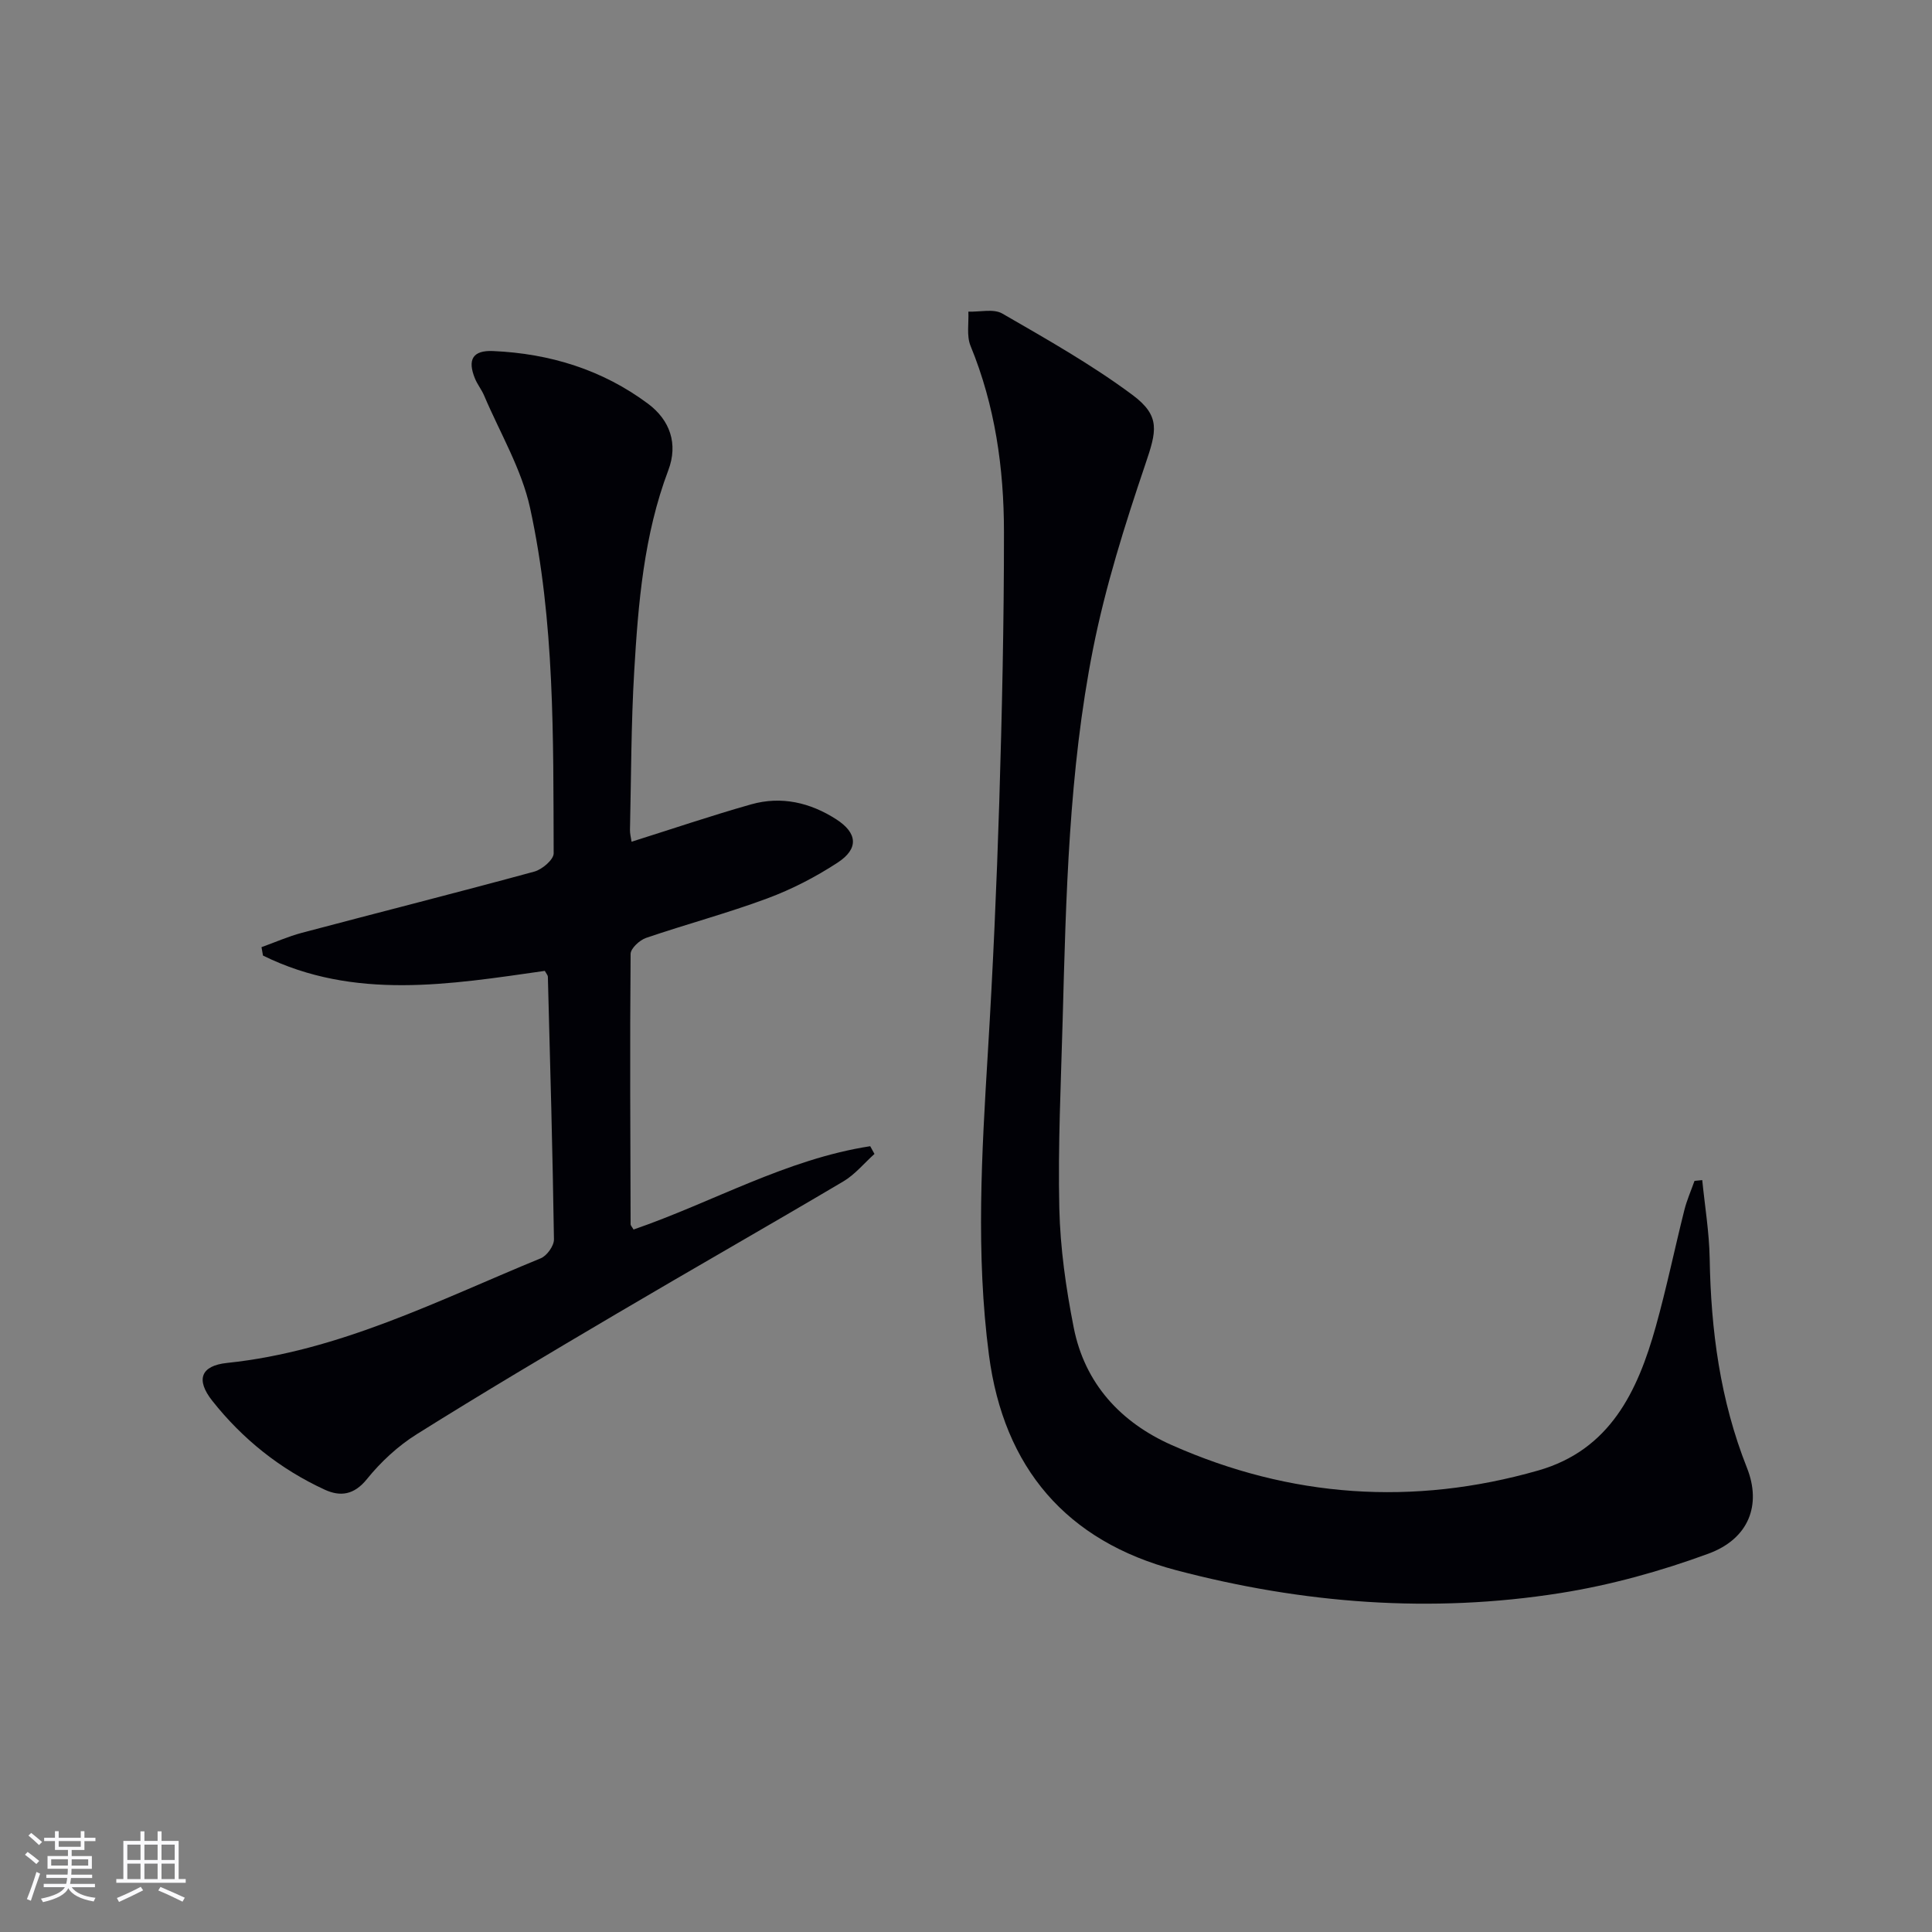
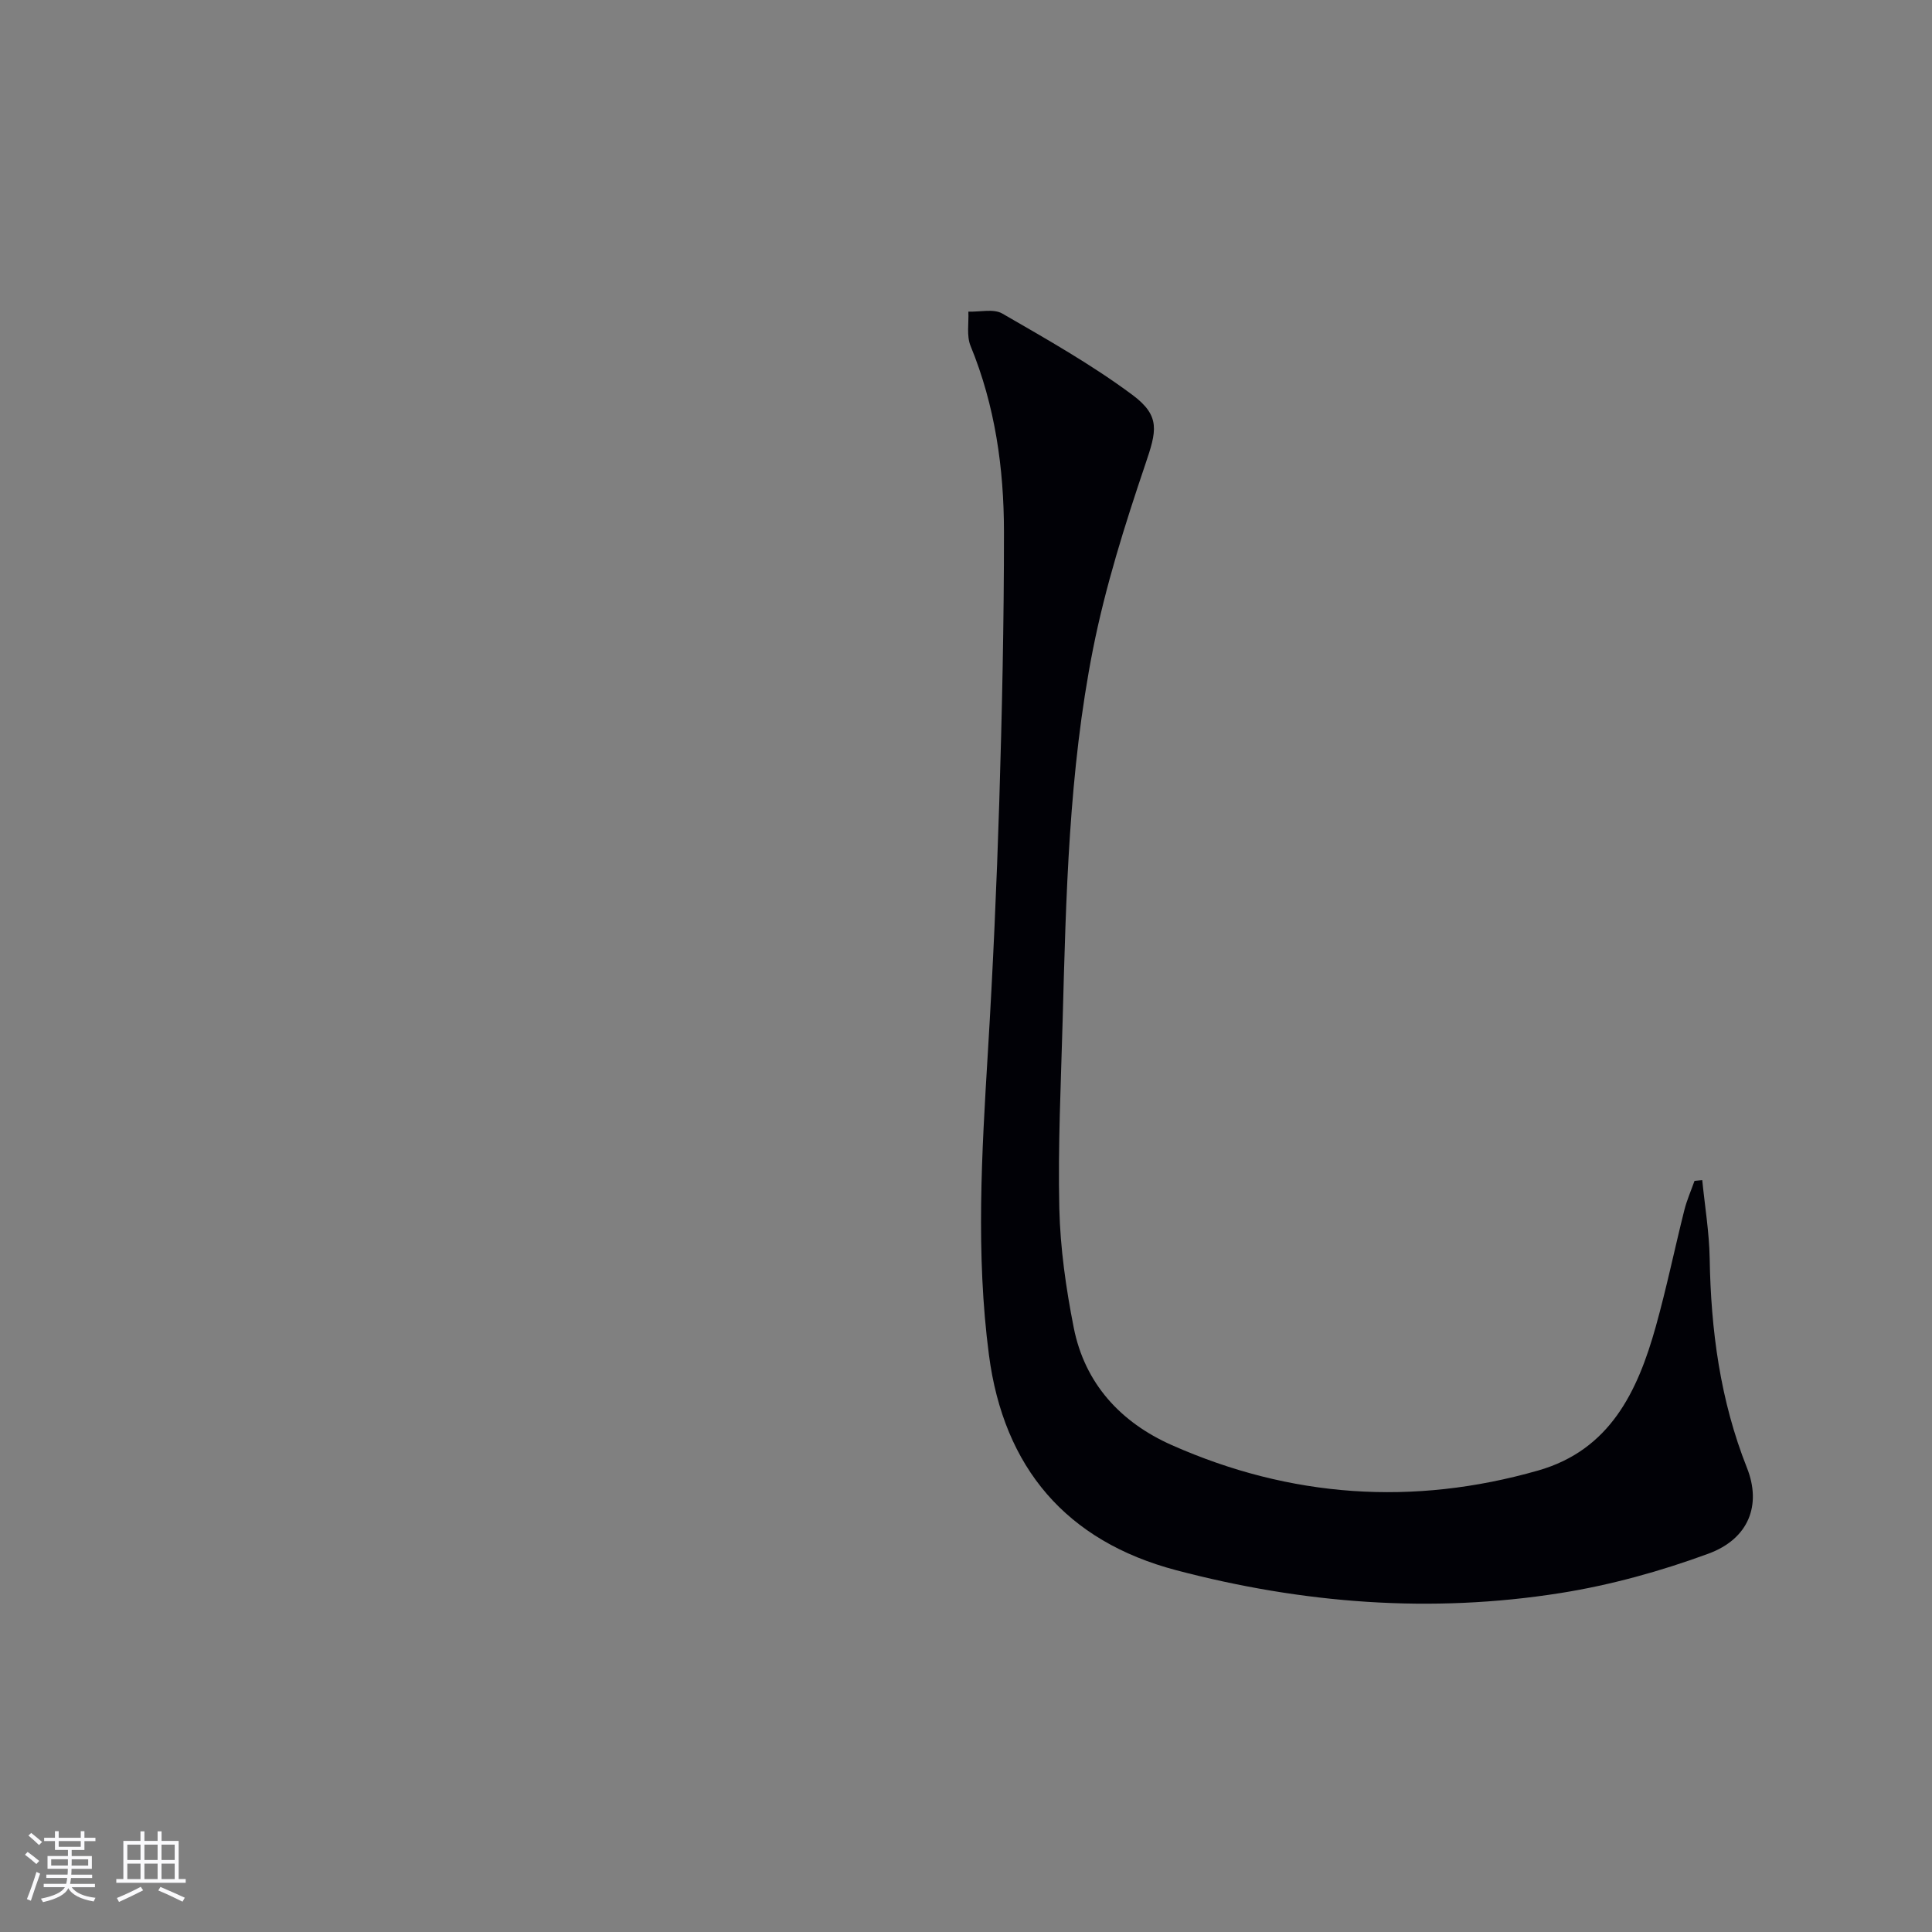
<svg xmlns="http://www.w3.org/2000/svg" enable-background="new 0 0 400 400" viewBox="0 0 400 400">
  <rect x="0" y="0" width="400" height="400" fill="#808080" stroke="none" />
  <path d="m352.43 244.33c.54 5.39 1.44 10.78 1.54 16.18.25 14.9 2.17 29.41 7.72 43.39 3.05 7.69.39 14.69-7.98 17.77-9.9 3.64-20.26 6.51-30.67 8.16-26.76 4.24-53.31 2.17-79.5-4.73-22.79-6-35.74-21.24-38.79-44.57-2.74-20.94-1.49-41.79-.22-62.71 1.05-17.26 1.82-34.54 2.36-51.82.57-18.63.98-37.26.97-55.9-.01-13.17-1.84-26.13-6.92-38.49-.85-2.08-.34-4.72-.45-7.09 2.37.09 5.22-.65 7.03.4 9.16 5.29 18.44 10.53 26.91 16.82 5.95 4.42 5.01 7.55 2.69 14.41-4.24 12.53-8.25 25.26-10.82 38.21-5.02 25.34-5.59 51.15-6.29 76.9-.35 12.97-.99 25.95-.69 38.91.19 8.25 1.38 16.57 2.98 24.68 2.29 11.61 9.73 19.65 20.3 24.34 24.58 10.9 49.99 12.66 75.87 5.26 14.87-4.25 20.59-16.38 24.34-29.79 2.23-7.97 3.9-16.1 5.92-24.14.52-2.06 1.39-4.02 2.1-6.03.54-.04 1.07-.1 1.6-.16z" fill="#010106" />
-   <path d="m112.8 201.01c-19.59 2.79-39.44 6.16-58.35-3.17-.1-.58-.21-1.16-.31-1.74 2.79-1 5.53-2.22 8.39-2.98 16.03-4.25 32.11-8.31 48.11-12.67 1.61-.44 4-2.48 3.99-3.77-.09-23.94.24-47.99-4.88-71.5-1.76-8.07-6.24-15.56-9.52-23.29-.52-1.22-1.39-2.29-1.89-3.51-1.6-3.91-.49-5.89 3.75-5.7 11.71.51 22.61 3.85 32.08 10.91 4.55 3.4 6.26 8.3 4.2 13.76-5.07 13.42-6.23 27.5-7.06 41.58-.65 10.95-.63 21.94-.88 32.91-.02.78.21 1.57.33 2.43 8.42-2.65 16.53-5.41 24.77-7.74 6.24-1.76 12.2-.38 17.61 3.1 4.38 2.82 4.71 6.07.29 8.96-4.54 2.97-9.49 5.53-14.58 7.42-8.24 3.06-16.76 5.33-25.08 8.17-1.34.46-3.2 2.17-3.21 3.32-.16 18.65-.06 37.31 0 55.96 0 .28.3.56.61 1.1 16.34-5.63 31.66-14.58 49-17.25.29.53.59 1.07.88 1.6-2.14 1.92-4.03 4.26-6.45 5.69-15.57 9.22-31.31 18.17-46.9 27.37-13.89 8.19-27.76 16.41-41.42 24.97-3.88 2.43-7.44 5.73-10.32 9.3-2.67 3.3-5.5 3.66-8.73 2.18-9.21-4.24-17-10.46-23.28-18.4-3.47-4.39-2.37-7.27 3.06-7.84 23.27-2.42 43.79-12.99 64.94-21.66 1.28-.52 2.76-2.59 2.74-3.92-.27-18.13-.78-36.26-1.26-54.38 0-.29-.28-.57-.63-1.21z" fill="#010106" />
  <g fill="#fafafc">
    <path d="m5.17 384 .55-.58c.85.61 1.65 1.24 2.4 1.87l-.59.64c-.83-.73-1.62-1.38-2.36-1.93m1.22 9.53-.82-.34c.71-1.76 1.37-3.64 1.98-5.63.24.13.5.25.76.36-.6 1.67-1.24 3.54-1.92 5.61m-.5-13.5.57-.54c.56.44 1.31 1.06 2.26 1.87l-.64.64c-.68-.66-1.41-1.32-2.19-1.97m3.25.46h2.24v-1.36h.77v1.36h4.57v-1.36h.76v1.36h2.28v.69h-2.28v1.84h-2.64v1.26h4.18v2.64h-4.21c0 .45-.02.86-.05 1.21h4.32v.69h-4.38c-.04.34-.1.75-.19 1.22h5.15v.69h-4.82c.87 1.19 2.51 1.92 4.93 2.19-.17.32-.3.57-.37.76-2.77-.49-4.52-1.41-5.26-2.76-.56 1.26-2.3 2.23-5.24 2.9-.12-.24-.26-.48-.43-.72 2.73-.55 4.38-1.34 4.96-2.38h-4.38v-.69h4.65c.1-.38.17-.79.21-1.22h-4.32v-.69h4.4c.03-.34.05-.75.05-1.21h-4.2v-2.64h4.23v-1.26h-2.69v-1.84h-2.24zm1.46 4.46v1.29h3.45c.01-.4.02-.57.01-.53v-.32-.45h-3.46zm1.55-2.59h4.57v-1.19h-4.57zm6.11 2.59h-3.42v.77c-.01.19-.01.37-.02.53h3.44z" />
    <path d="m32.63 379.16h.82v1.98h3.54v7.89h1.46v.78h-14.37v-.78h1.46v-7.89h3.54v-1.98h.82v1.98h2.73zm-3.49 11.48.5.73c-1.61.82-3.28 1.63-5 2.41-.13-.27-.28-.55-.44-.82 1.75-.72 3.4-1.49 4.94-2.32m-2.78-5.55h2.73v-3.18h-2.73zm0 3.95h2.73v-3.2h-2.73zm3.54-3.95h2.73v-3.18h-2.73zm0 3.95h2.73v-3.2h-2.73zm7.89 4.68c-1.84-.92-3.51-1.7-5.02-2.32l.45-.73c1.89.8 3.57 1.55 5.04 2.23zm-1.62-11.81h-2.73v3.18h2.73zm-2.73 7.13h2.73v-3.2h-2.73z" />
  </g>
</svg>